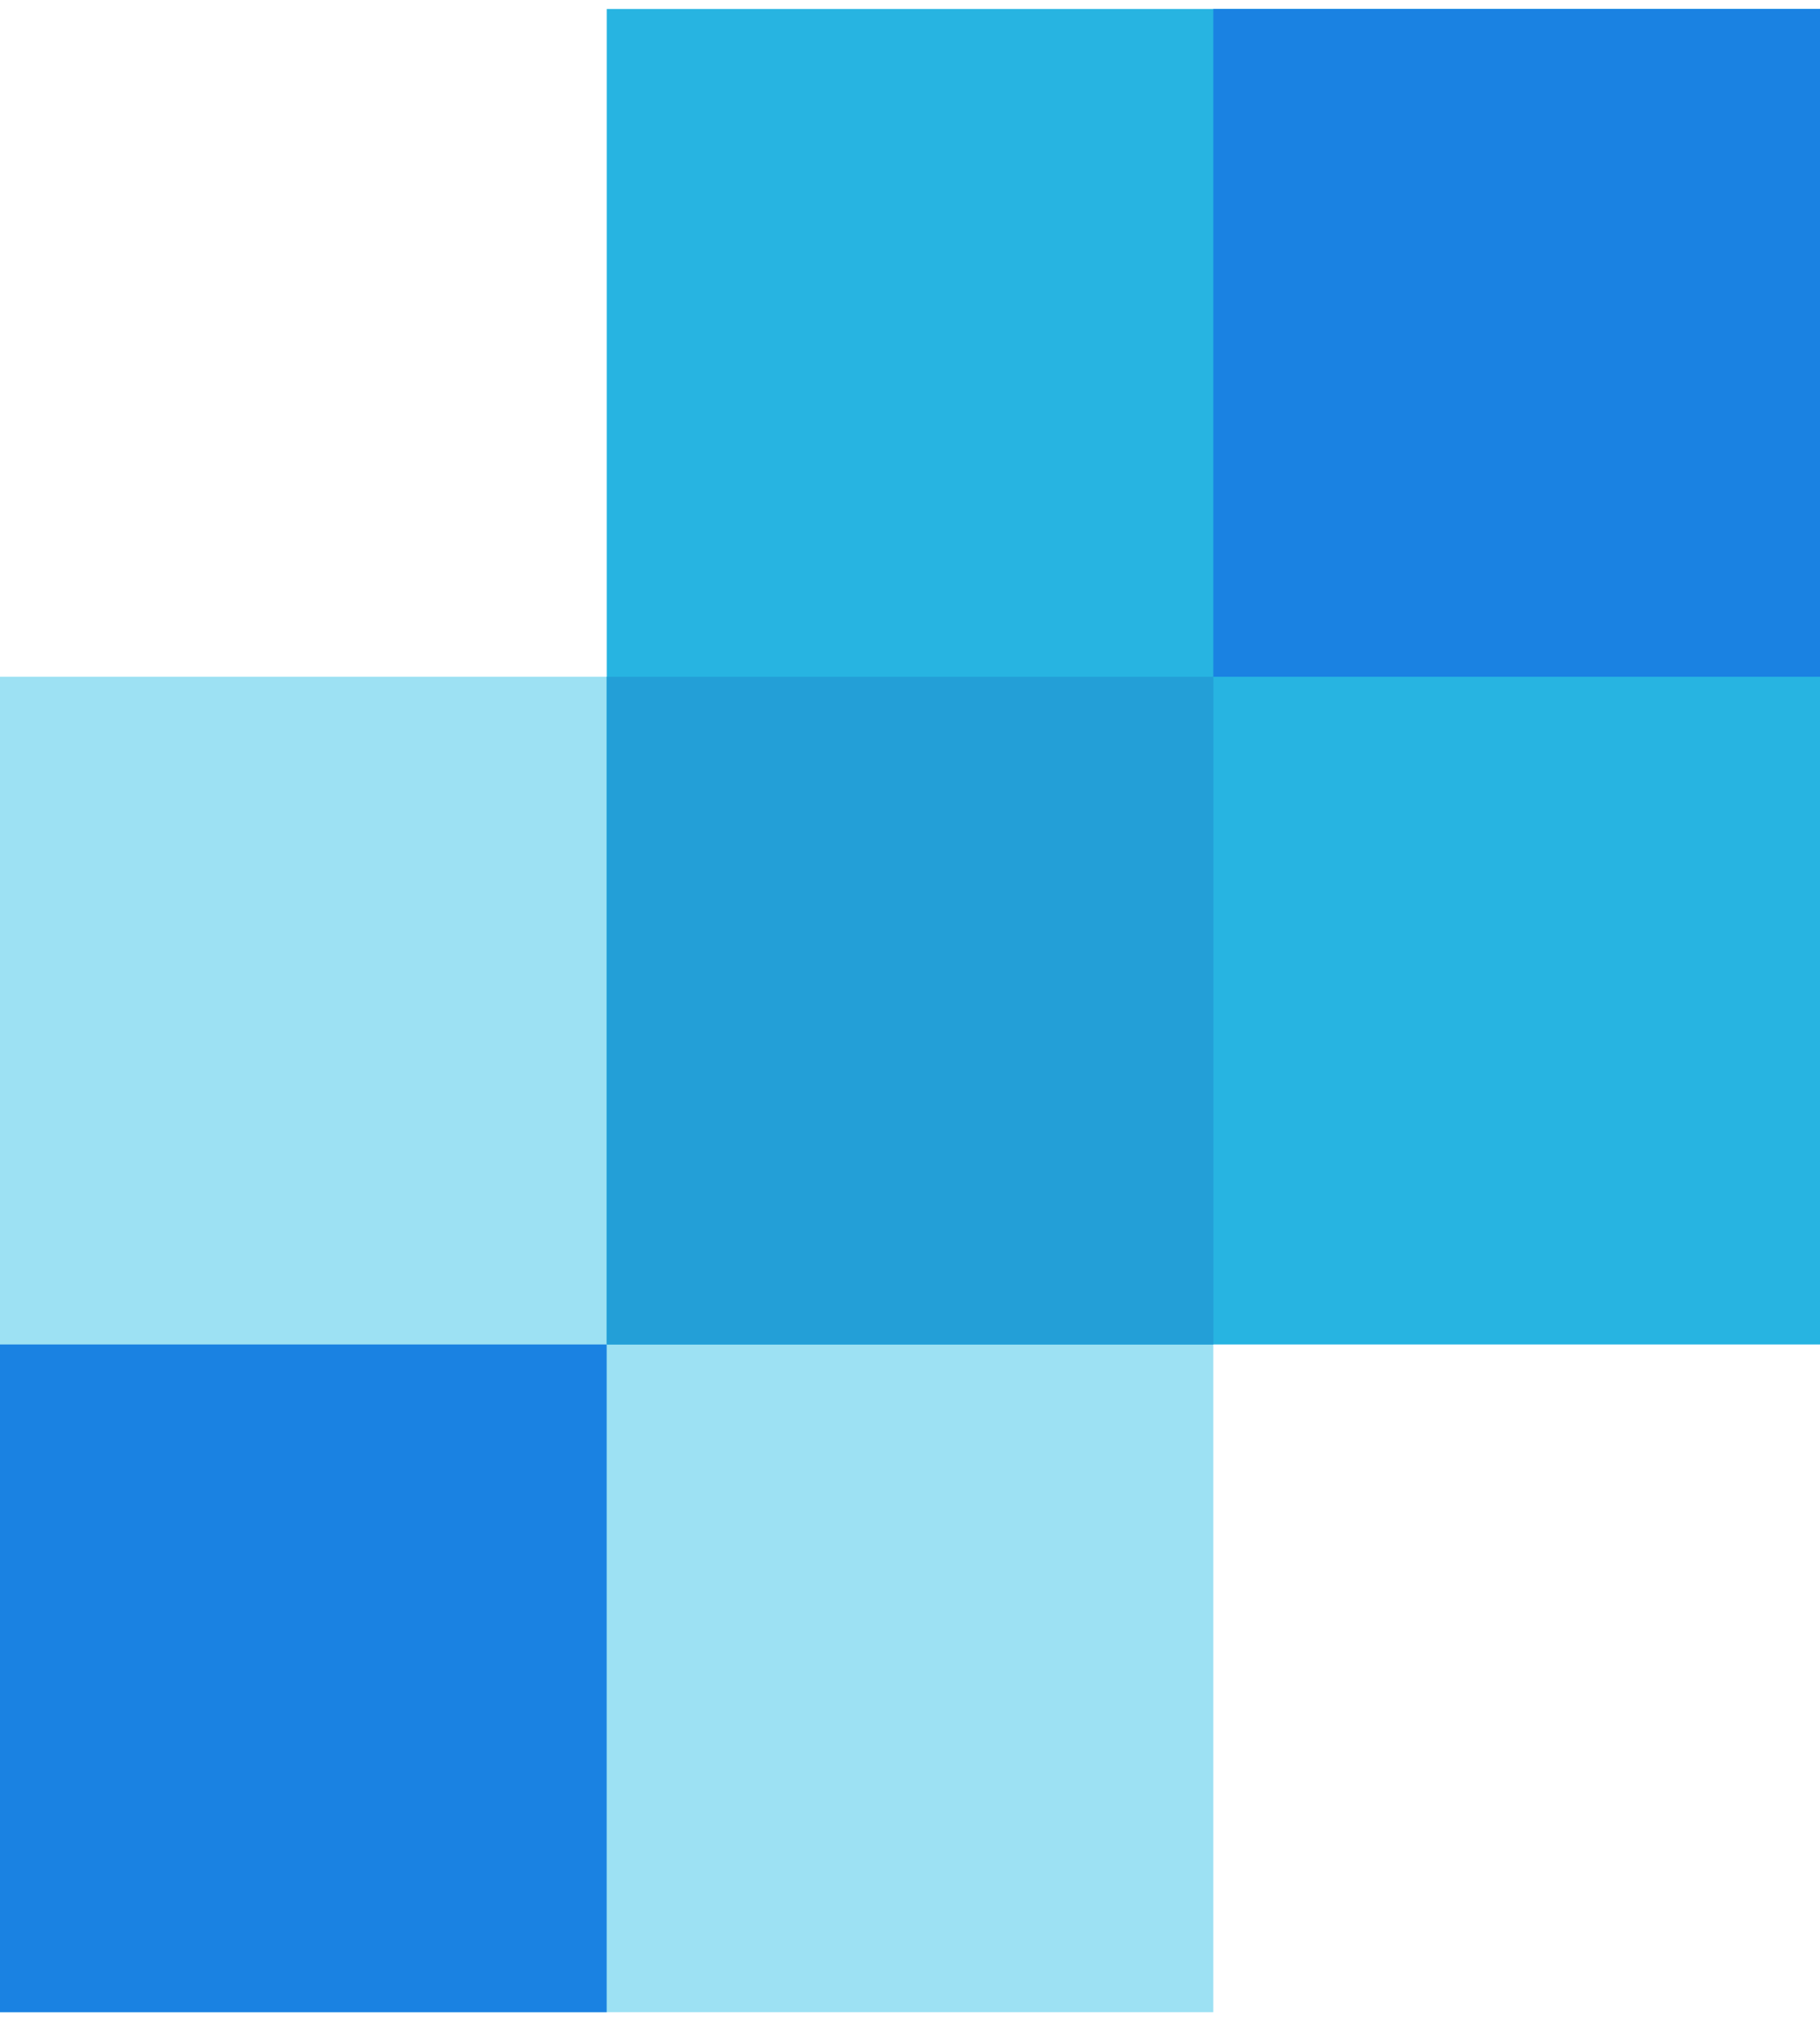
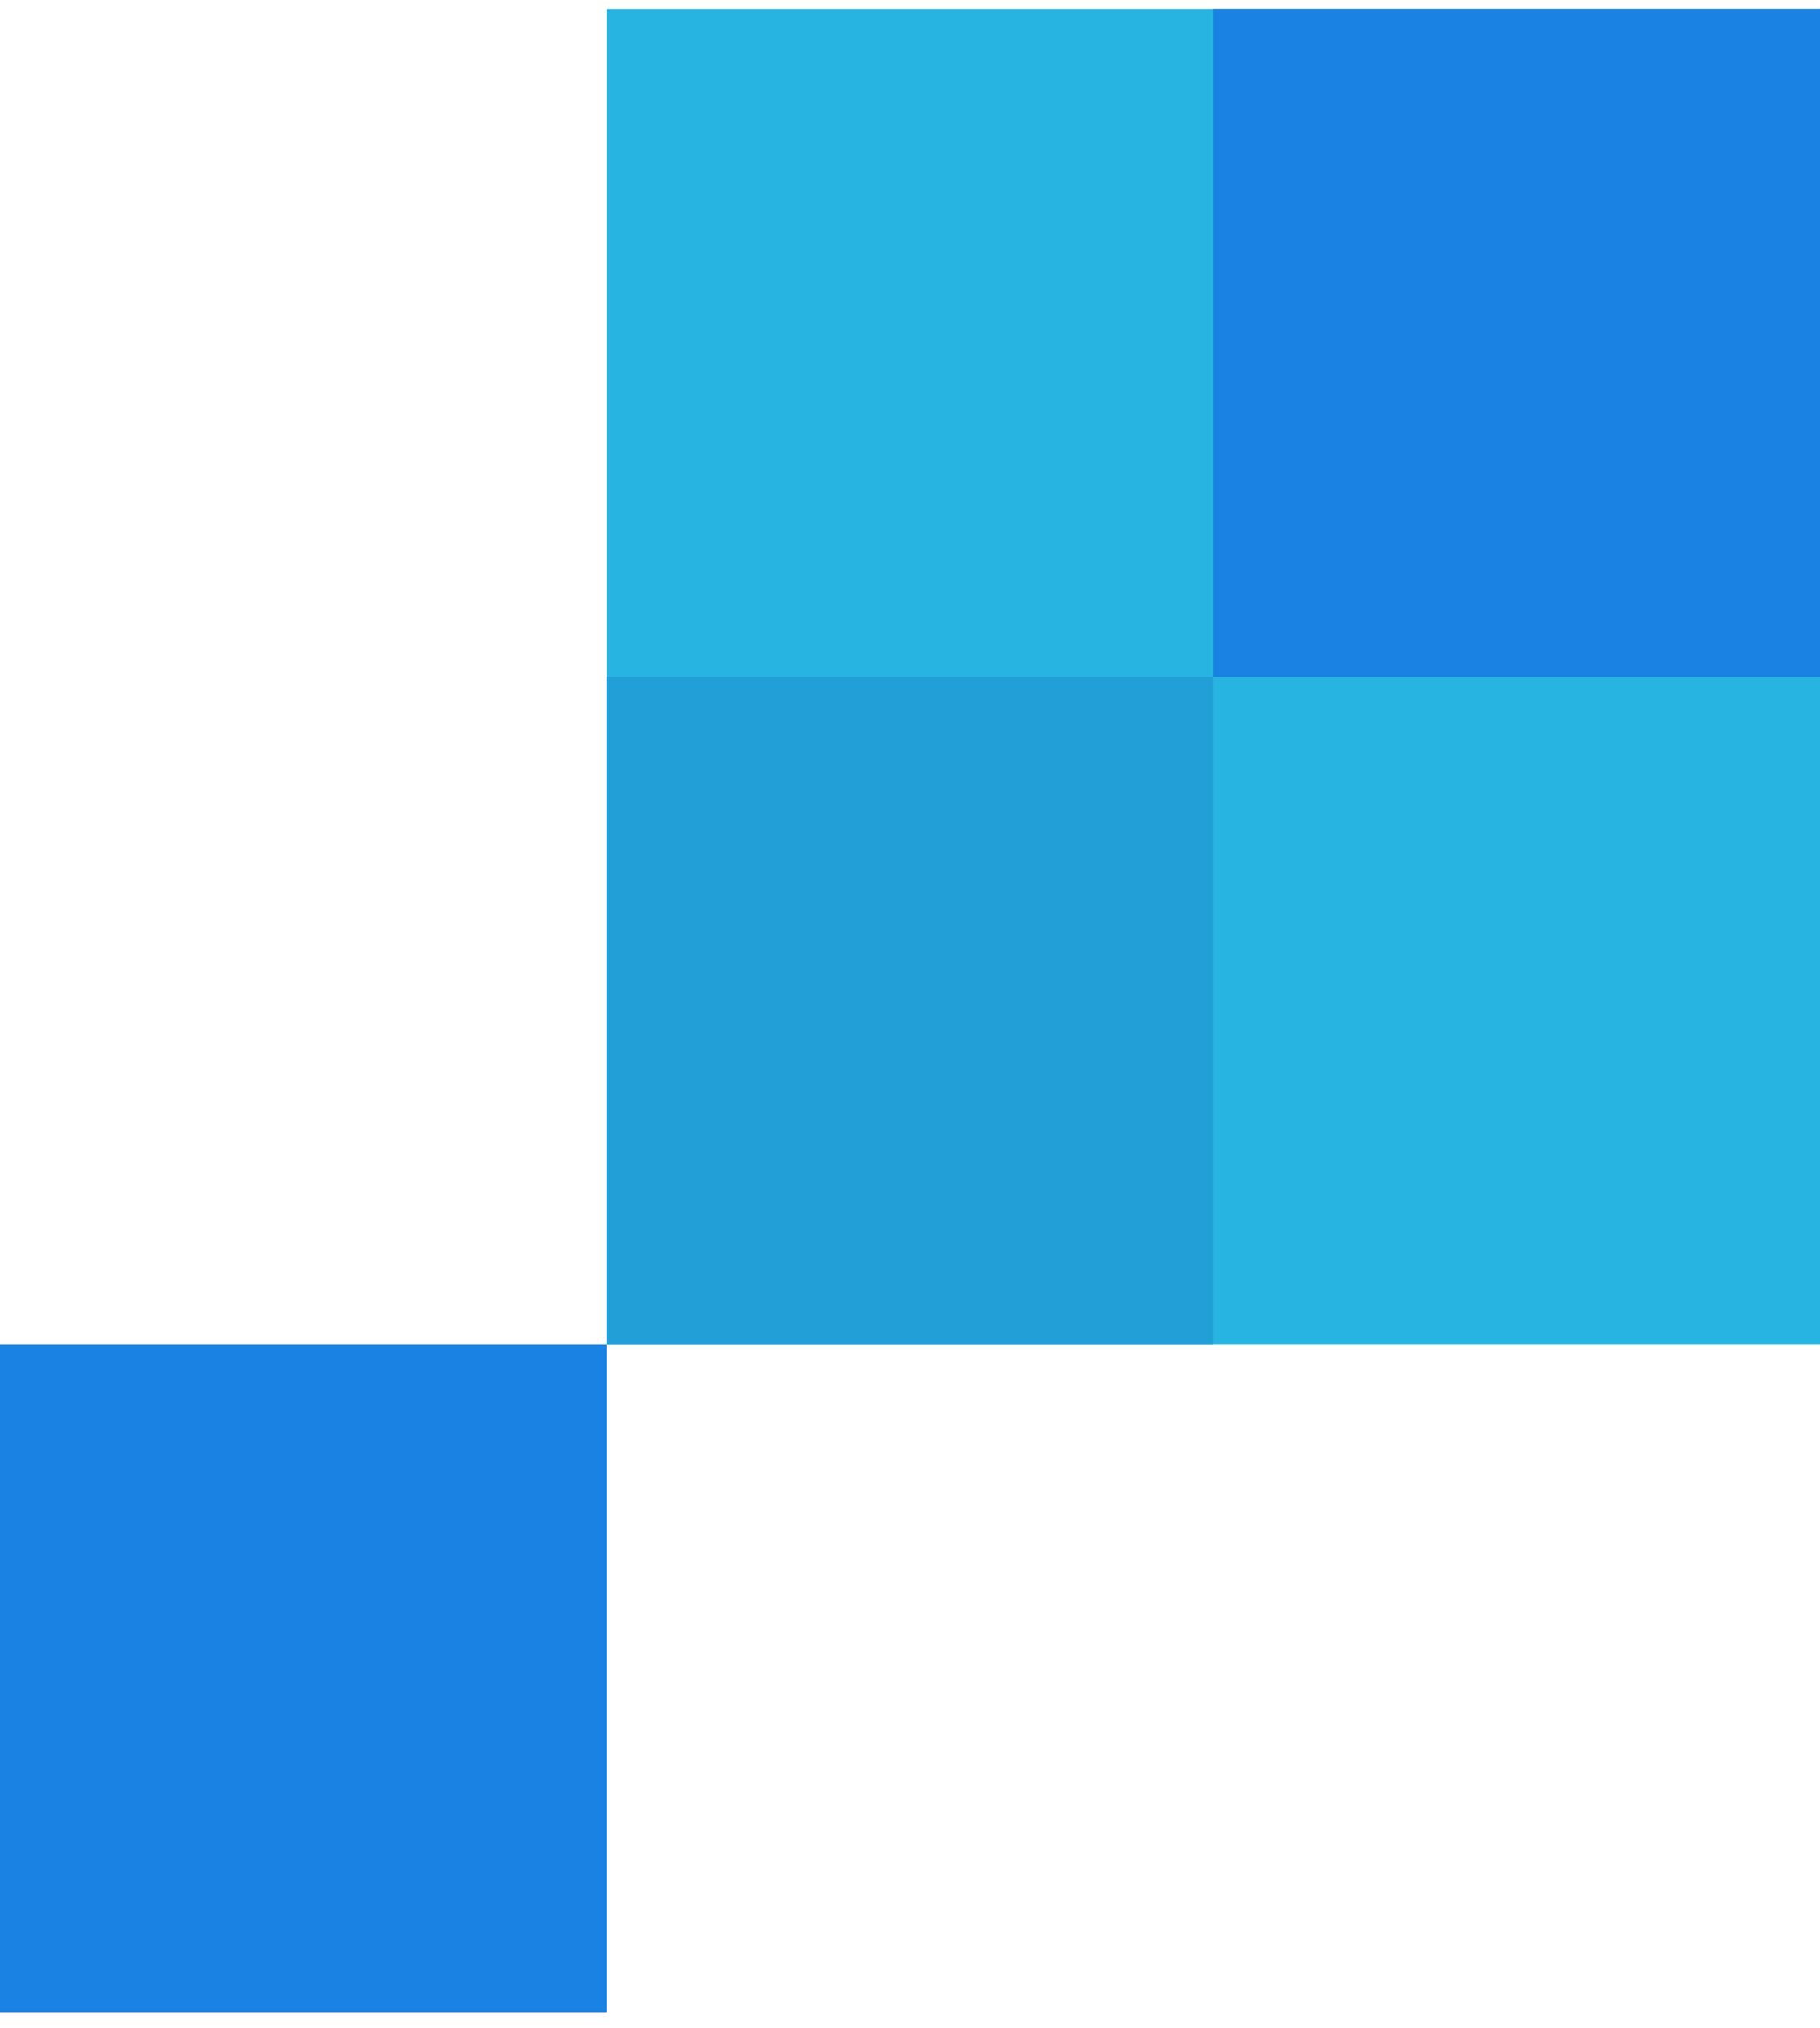
<svg xmlns="http://www.w3.org/2000/svg" width="44" height="49" viewBox="0 0 44 49" fill="none">
  <g clip-path="url(#clip0_10212_27511)">
-     <path d="M14.667 16.351H0V48.617H29.333V16.351H14.667Z" fill="#9DE1F3" />
    <path d="M14.668 0.217V32.484H44.001V0.217H14.668Z" fill="#27B4E1" />
    <path d="M0 48.617H14.667V32.484H0V48.617ZM29.333 16.351H44V0.217H29.333V16.351Z" fill="#1A82E2" />
    <path d="M14.668 32.484H29.335V16.351H14.668V32.484Z" fill="#239FD7" />
  </g>
  <defs>
    <clipPath id="clip0_10212_27511">
      <rect width="44" height="48.4" fill="white" transform="translate(0 0.217)" />
    </clipPath>
  </defs>
</svg>